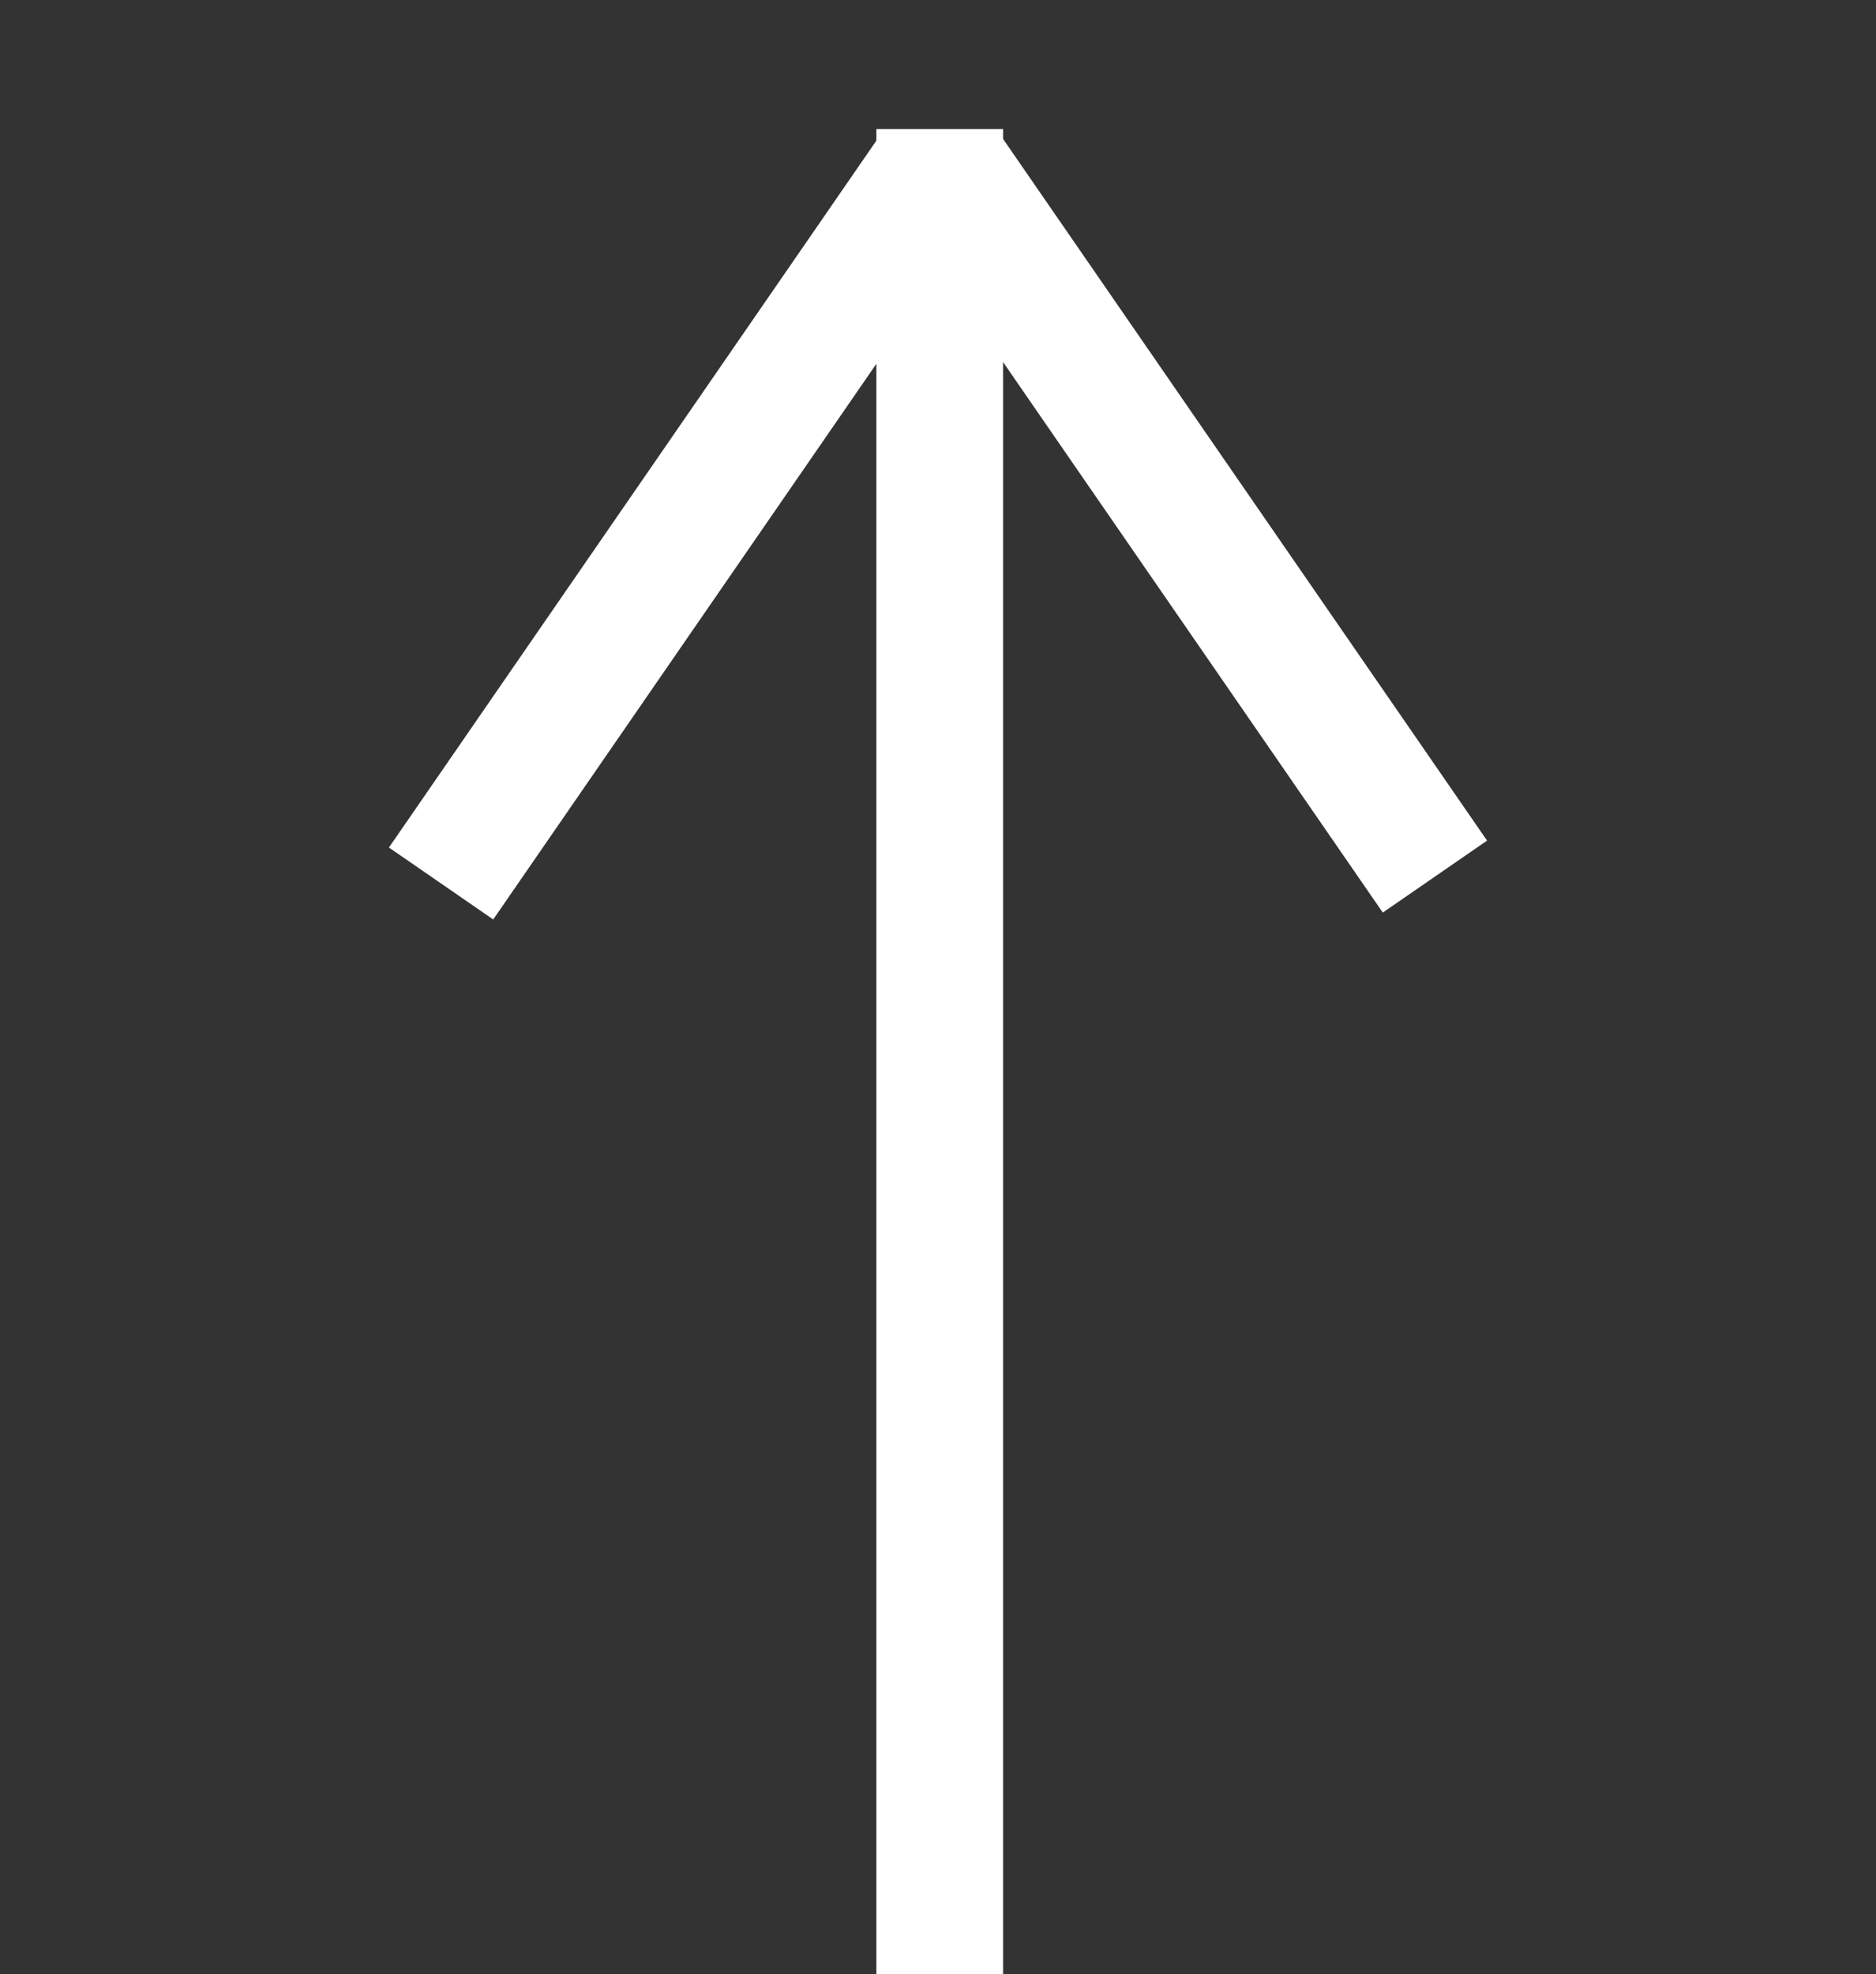
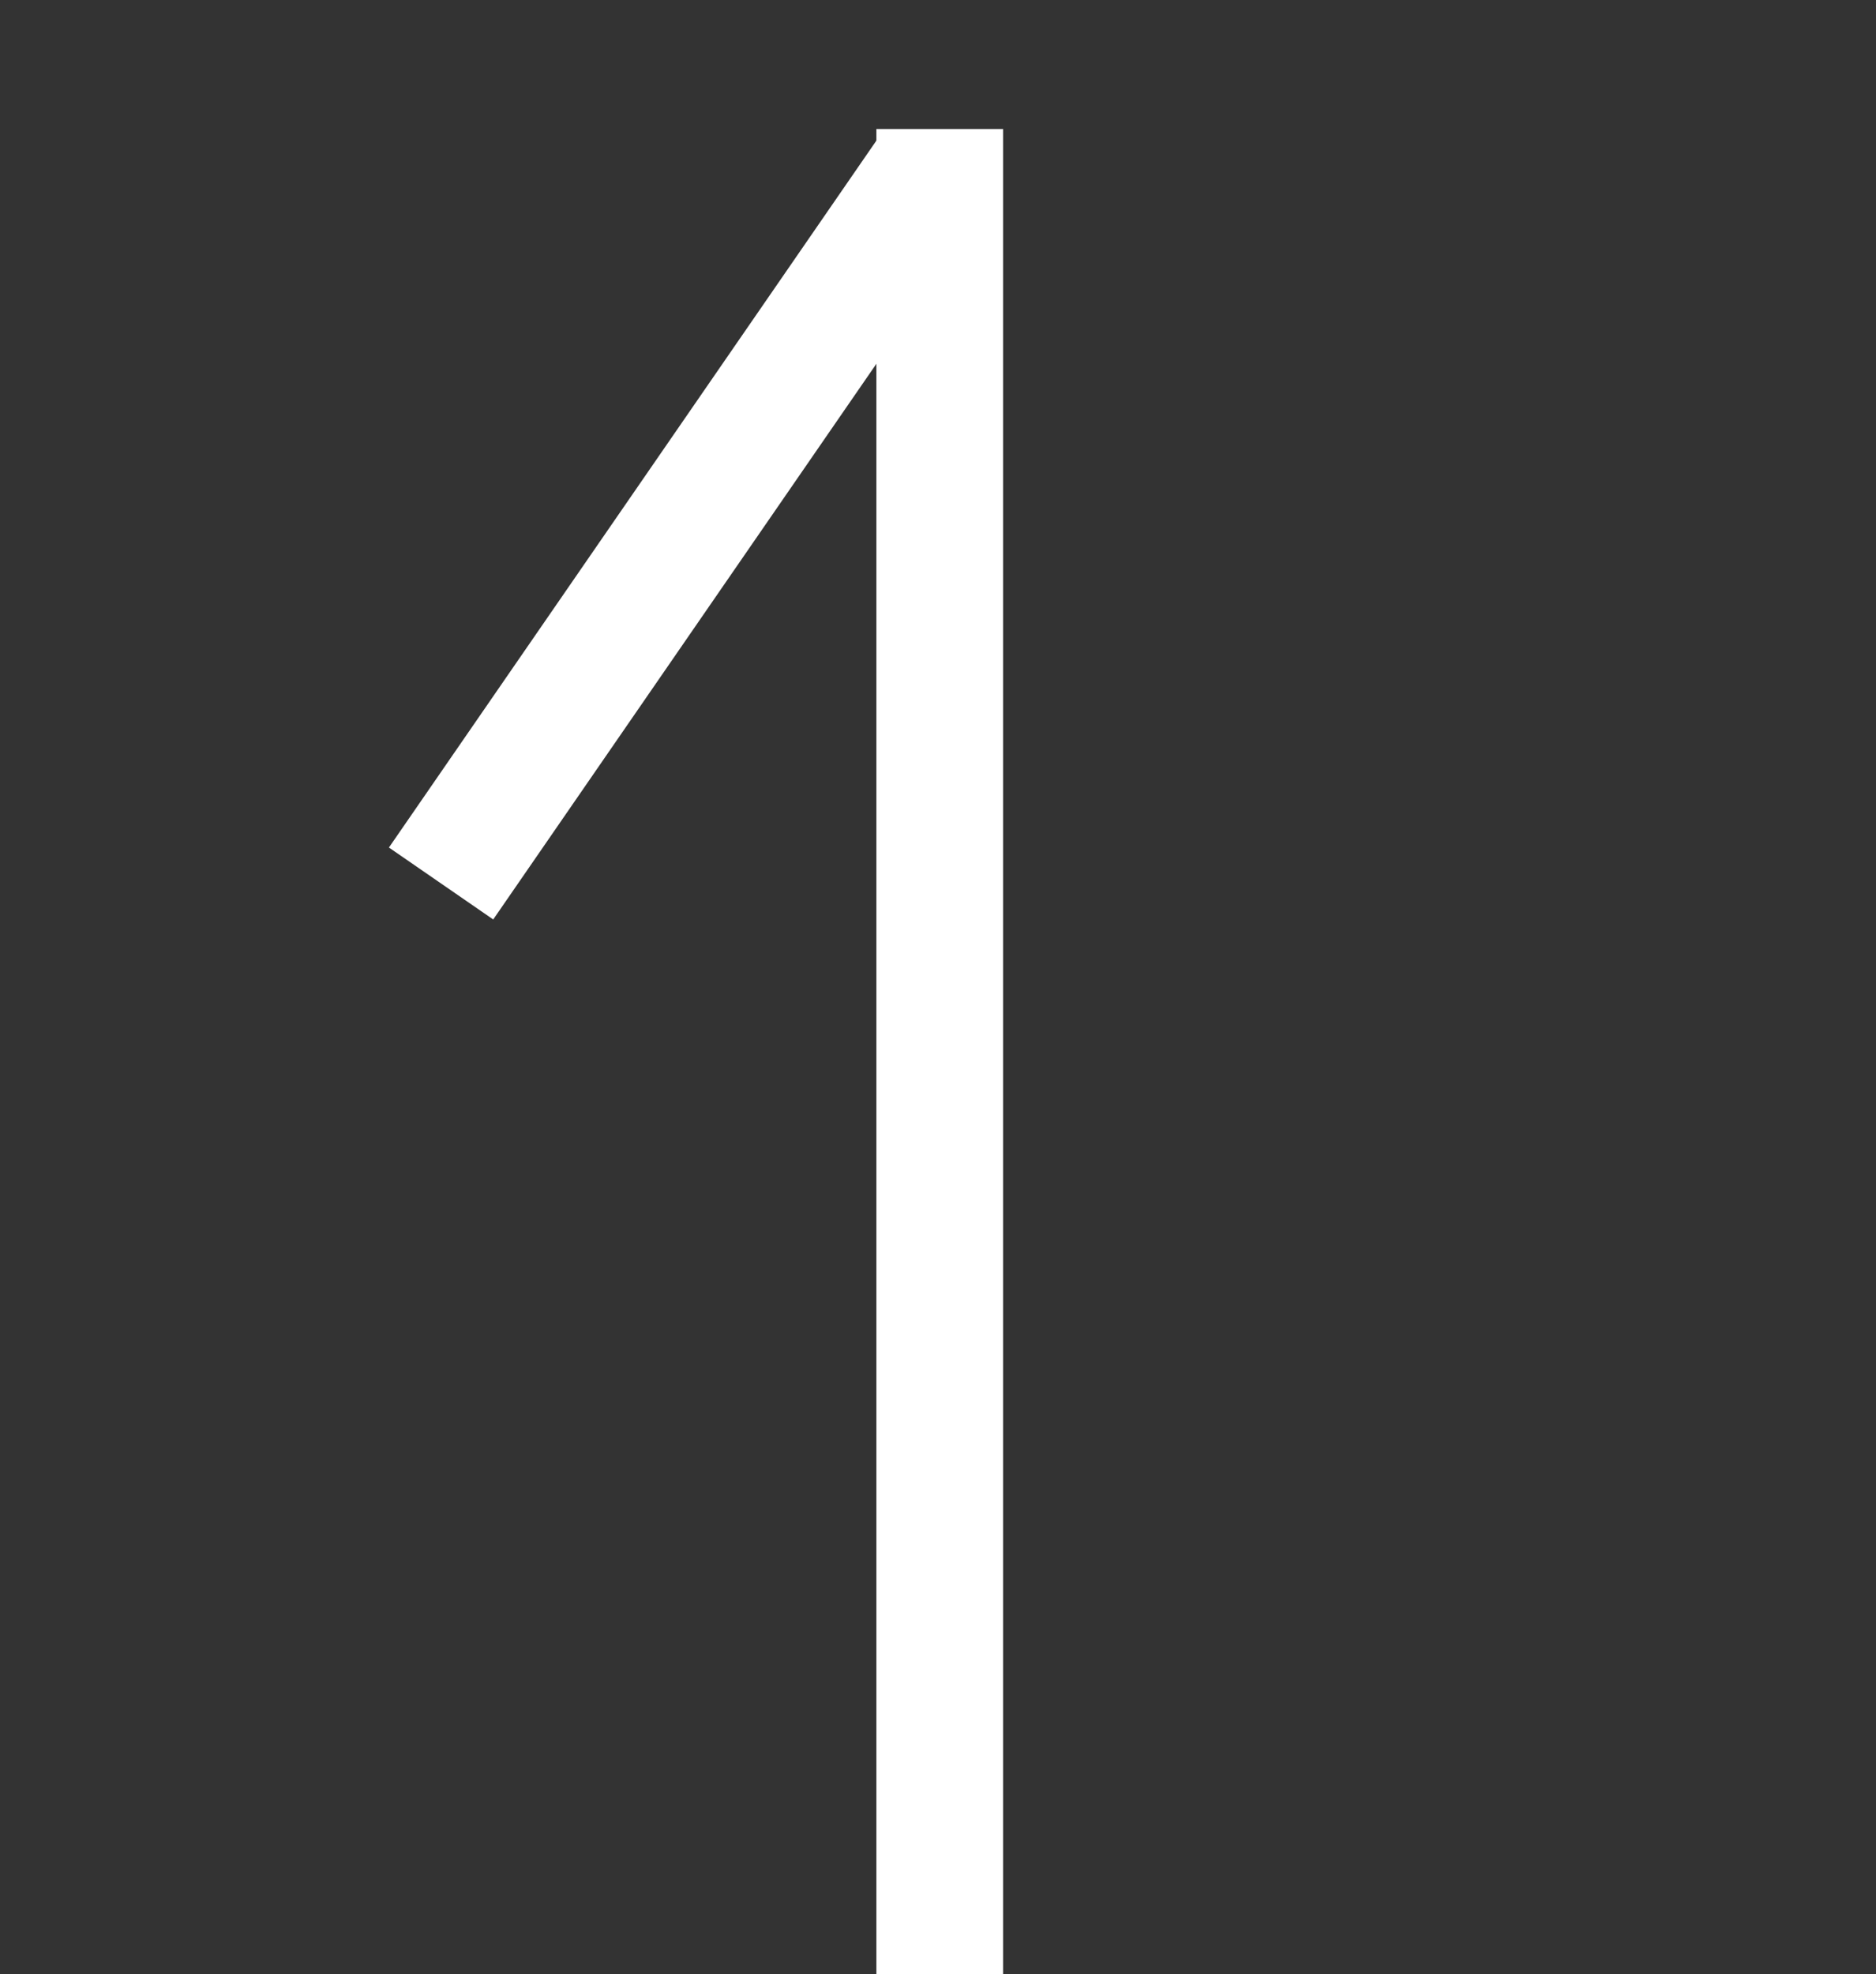
<svg xmlns="http://www.w3.org/2000/svg" version="1.1" id="Layer_1" x="0px" y="0px" viewBox="0 0 162.9 171.4" style="enable-background:new 0 0 162.9 171.4;" xml:space="preserve">
  <rect x="0" y="0" width="162.9" height="171.4" fill="#333333" stroke="none" />
  <style type="text/css">
	.st0{fill:none;stroke:#FFFFFF;stroke-width:11;stroke-miterlimit:10;}
</style>
  <line class="st0" x1="81.6" y1="171.4" x2="81.6" y2="11.2" />
  <line class="st0" x1="38.3" y1="76.7" x2="81.2" y2="14.5" />
-   <line class="st0" x1="82.1" y1="14.5" x2="124.6" y2="76.1" />
</svg>